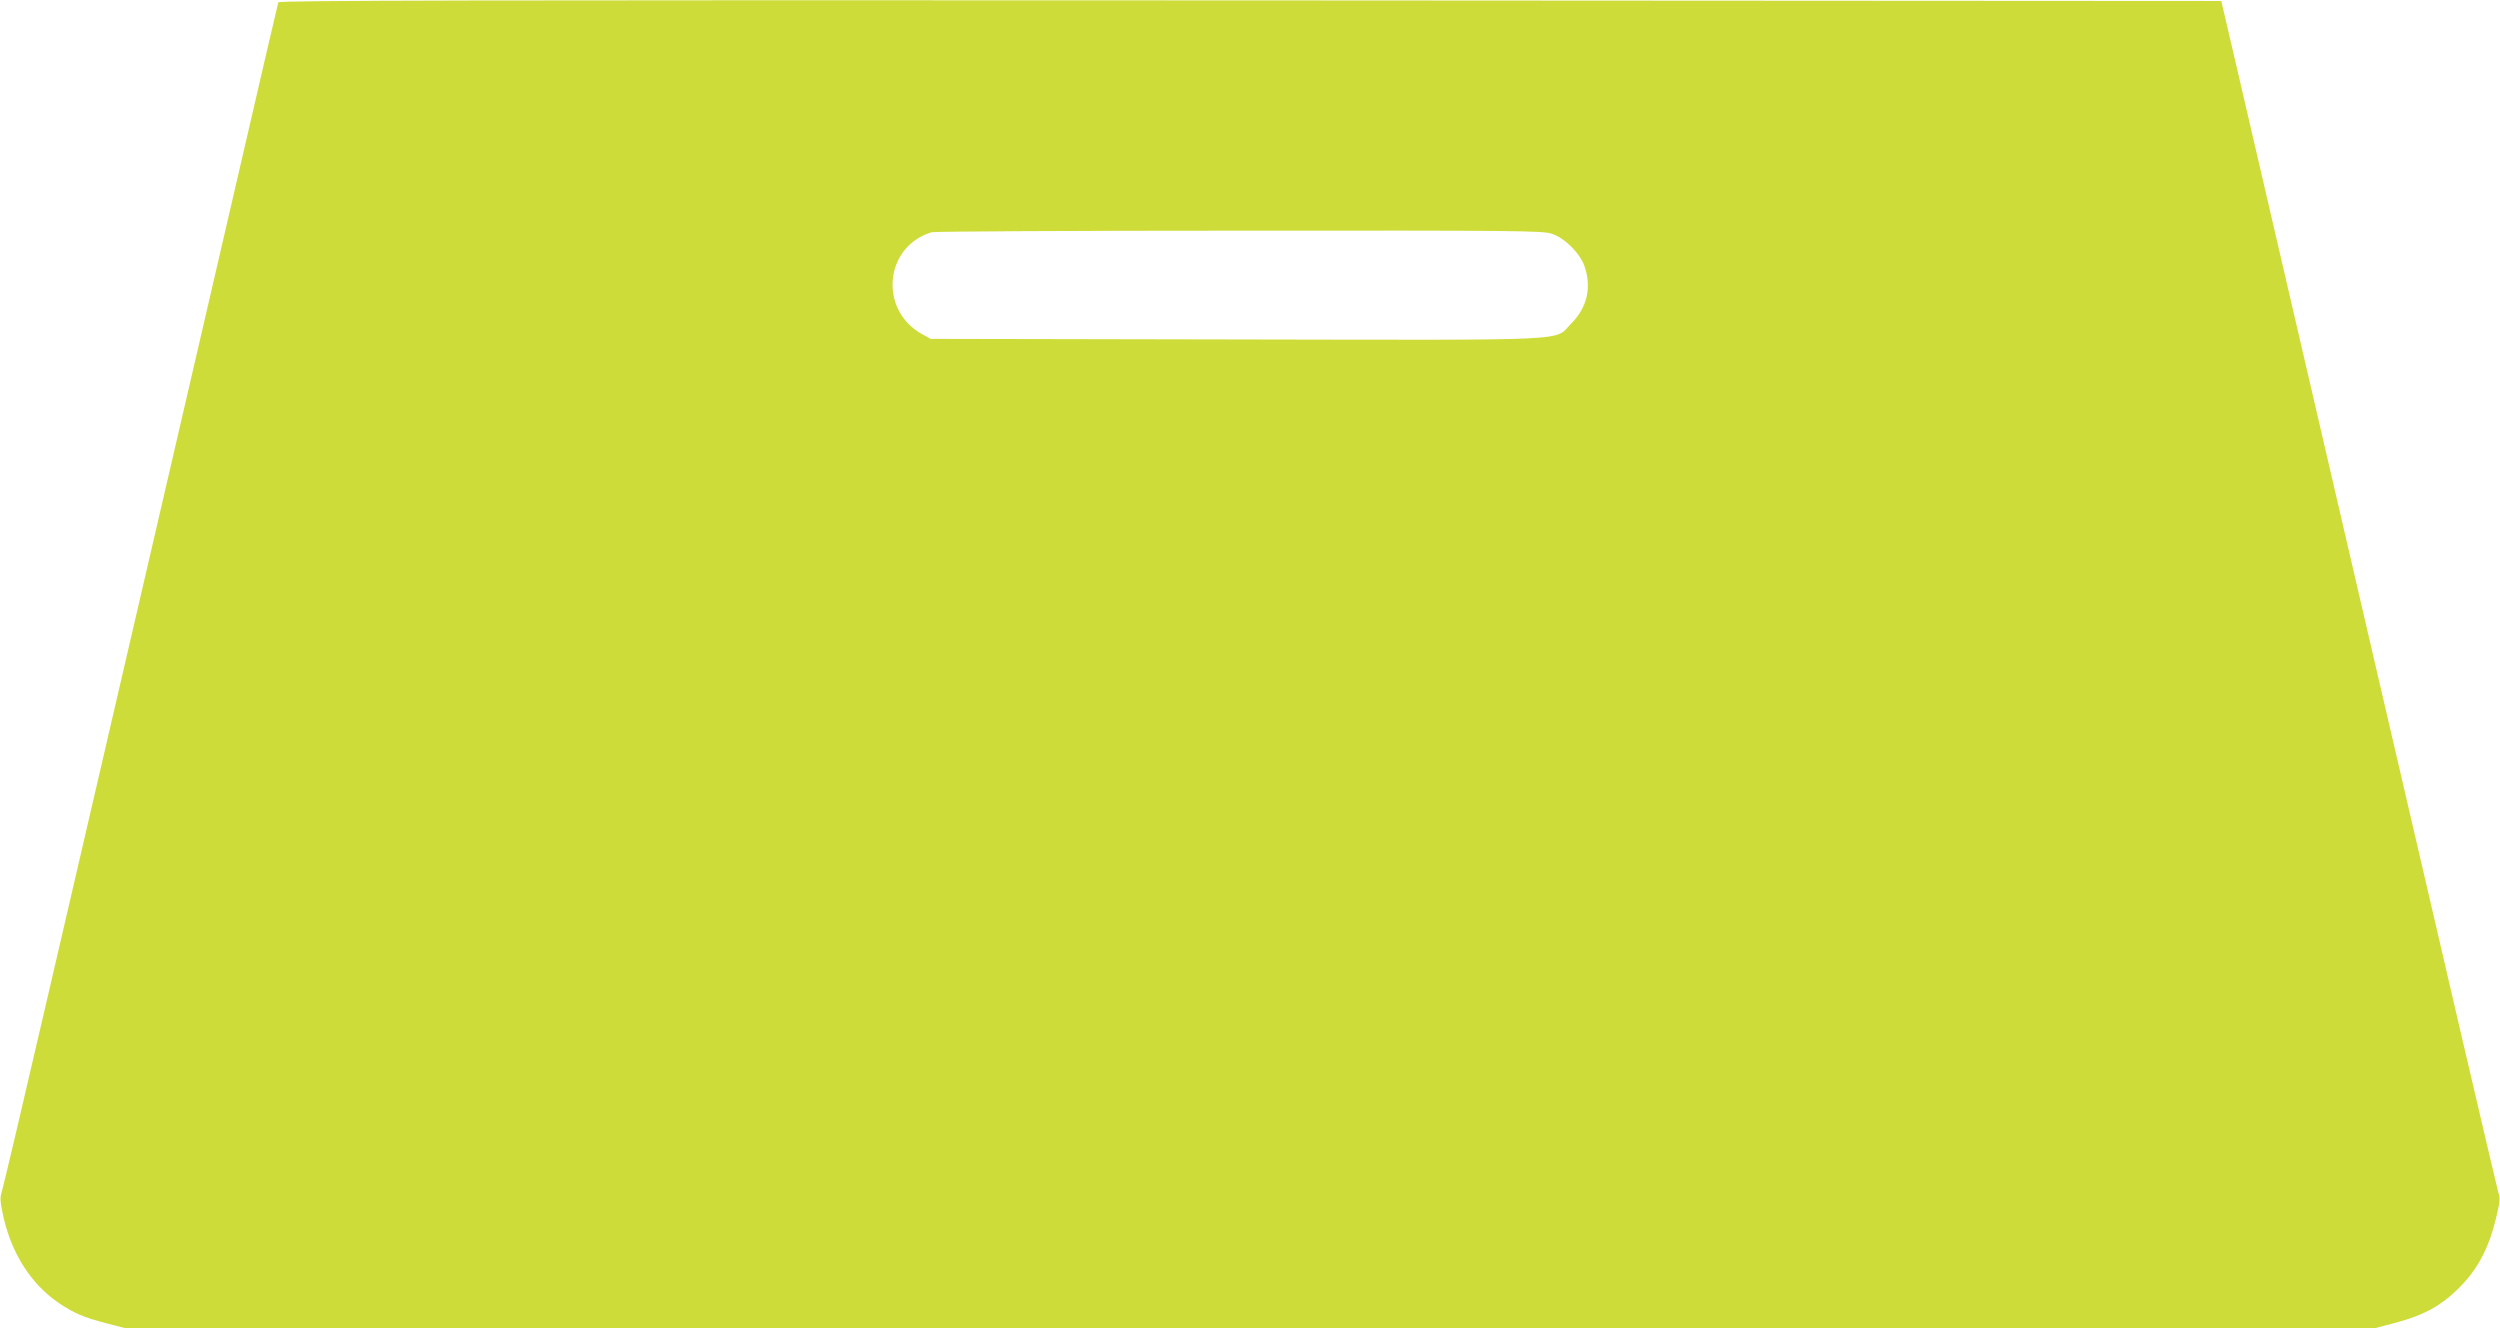
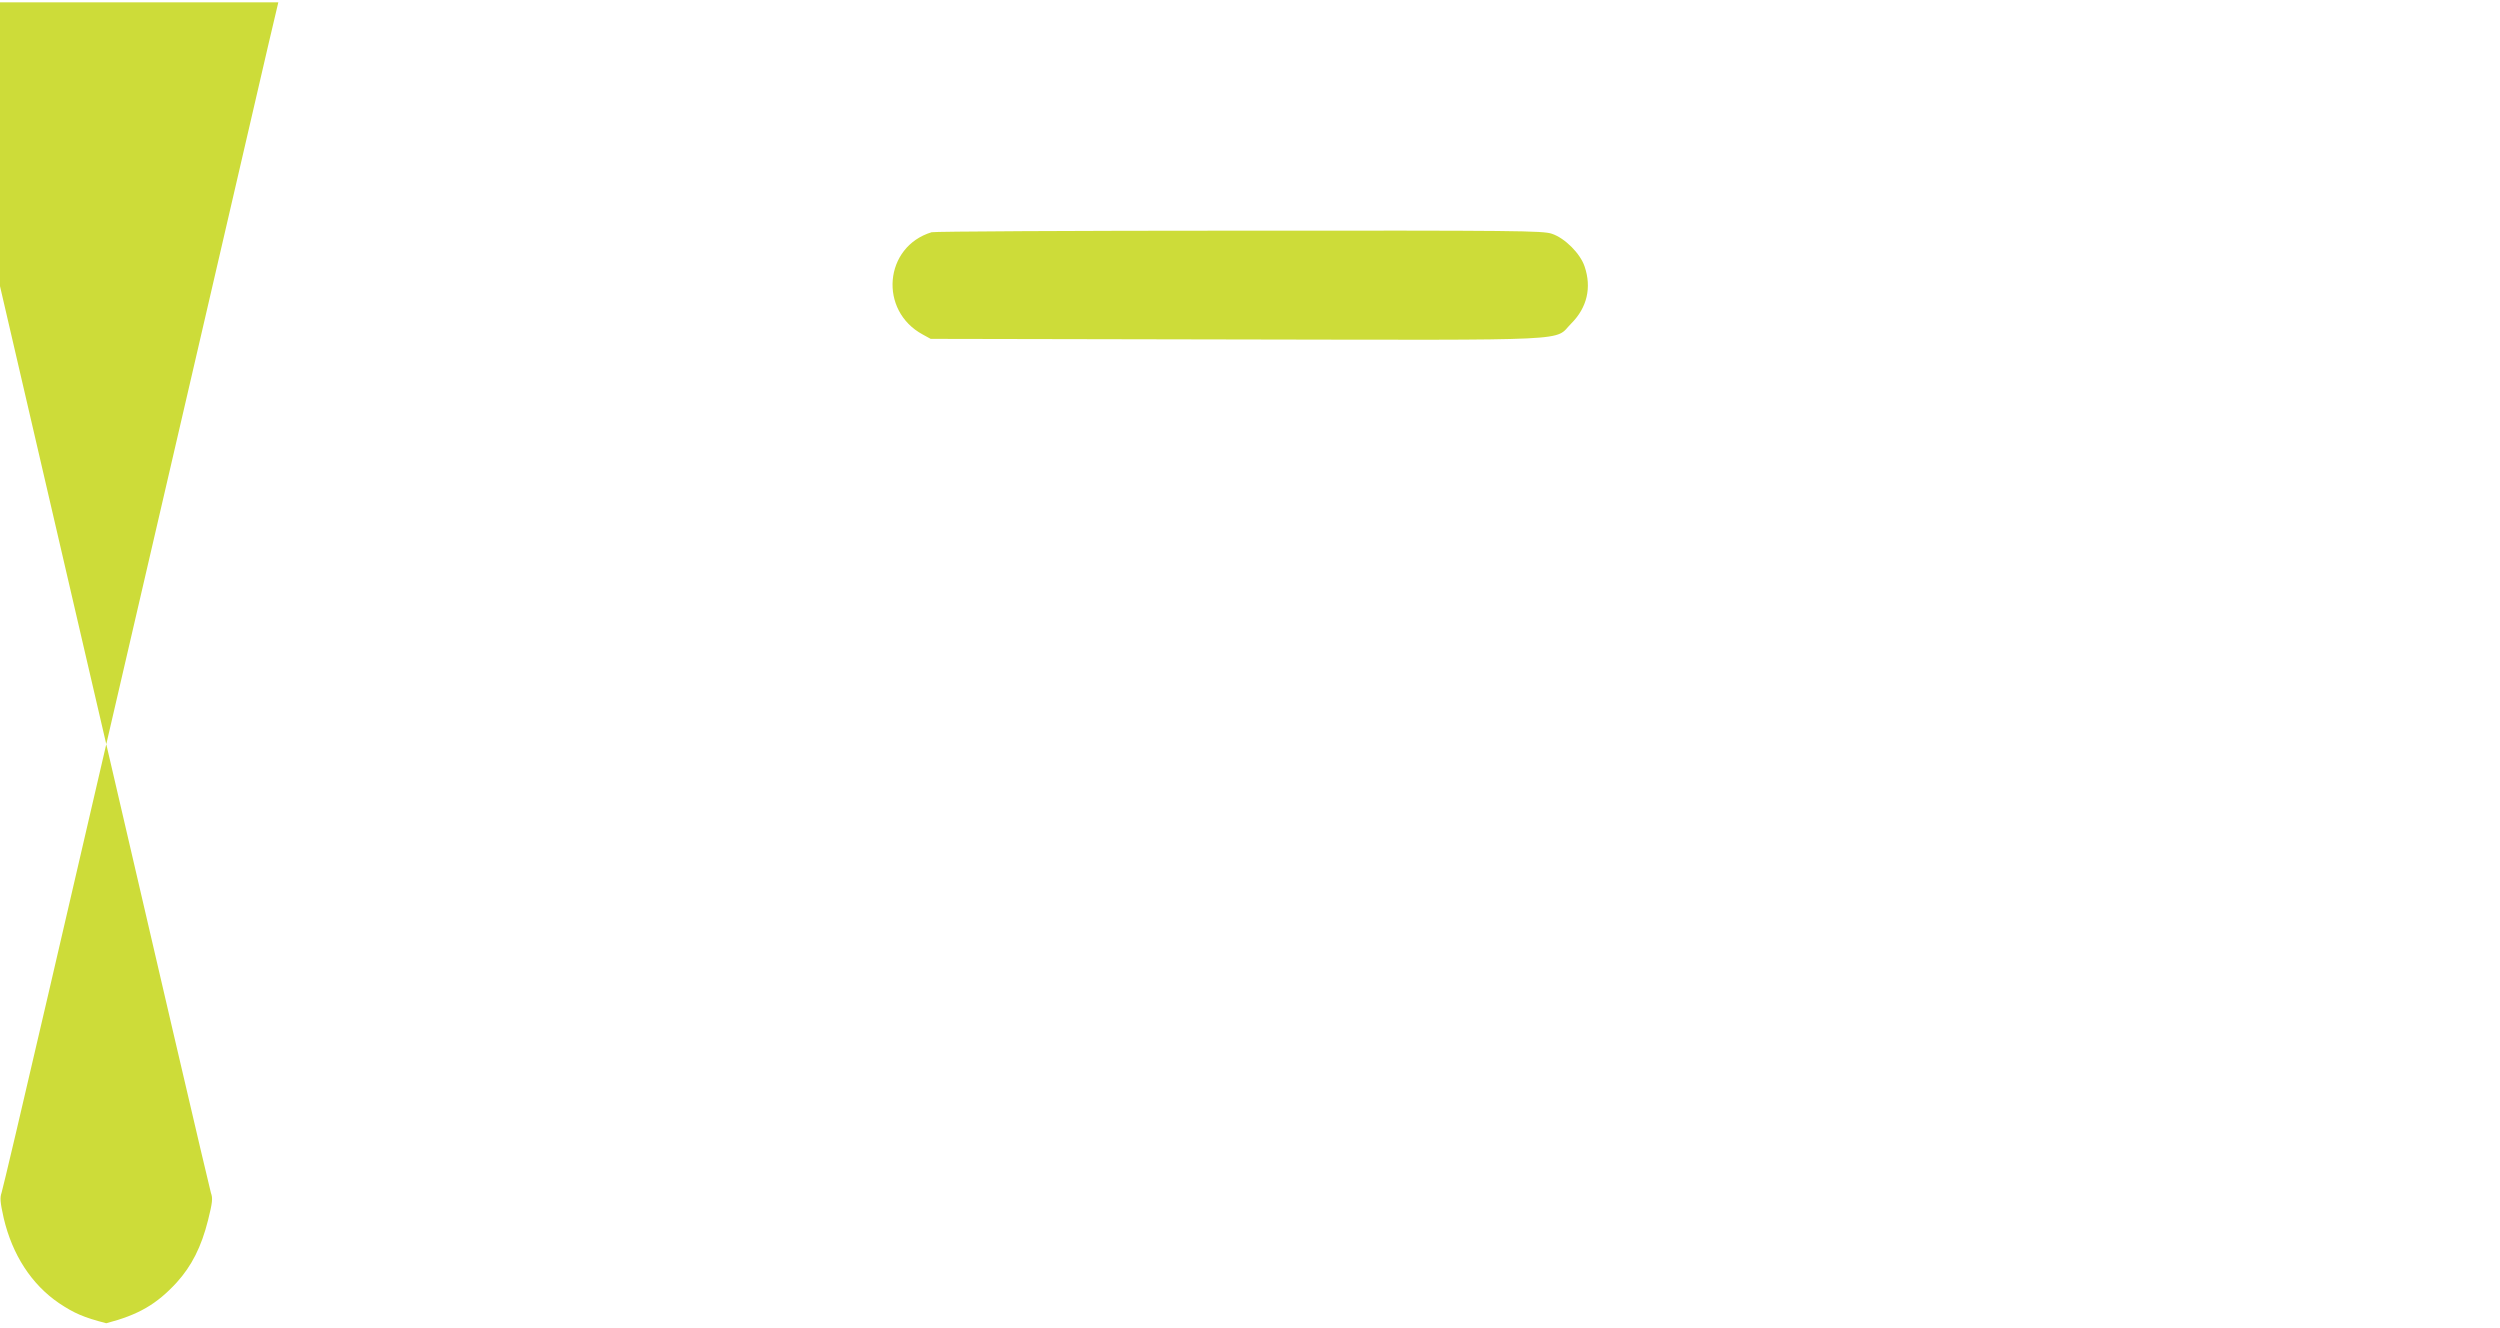
<svg xmlns="http://www.w3.org/2000/svg" version="1.0" width="1280pt" height="680pt" viewBox="0 0 1280 680" preserveAspectRatio="xMidYMid meet">
  <g transform="translate(0,680) scale(0.1,-0.1)" fill="#cddc39" stroke="none">
-     <path d="M1425 6788 c-2 -7 -24 -101 -49 -208 -46 -198 -681 -2942 -826 -3565 -43 -187 -181 -779 -305 -1315 -124 -536 -231 -989 -237 -1007 -9 -26 -7 -49 11 -130 44 -187 142 -339 283 -435 78 -52 126 -73 242 -103 l96 -25 5760 0 5760 0 96 25 c165 43 258 97 361 209 76 84 126 182 160 318 23 92 25 113 15 140 -6 18 -293 1248 -637 2733 -344 1485 -661 2851 -704 3035 l-78 335 -4972 3 c-3972 2 -4972 0 -4976 -10z m6521 -1185 c66 -22 145 -101 167 -167 37 -108 13 -211 -68 -292 -92 -92 61 -85 -1715 -82 l-1565 3 -40 22 c-227 122 -199 450 45 524 14 4 723 8 1576 8 1426 1 1554 0 1600 -16z" />
+     <path d="M1425 6788 c-2 -7 -24 -101 -49 -208 -46 -198 -681 -2942 -826 -3565 -43 -187 -181 -779 -305 -1315 -124 -536 -231 -989 -237 -1007 -9 -26 -7 -49 11 -130 44 -187 142 -339 283 -435 78 -52 126 -73 242 -103 c165 43 258 97 361 209 76 84 126 182 160 318 23 92 25 113 15 140 -6 18 -293 1248 -637 2733 -344 1485 -661 2851 -704 3035 l-78 335 -4972 3 c-3972 2 -4972 0 -4976 -10z m6521 -1185 c66 -22 145 -101 167 -167 37 -108 13 -211 -68 -292 -92 -92 61 -85 -1715 -82 l-1565 3 -40 22 c-227 122 -199 450 45 524 14 4 723 8 1576 8 1426 1 1554 0 1600 -16z" />
  </g>
</svg>